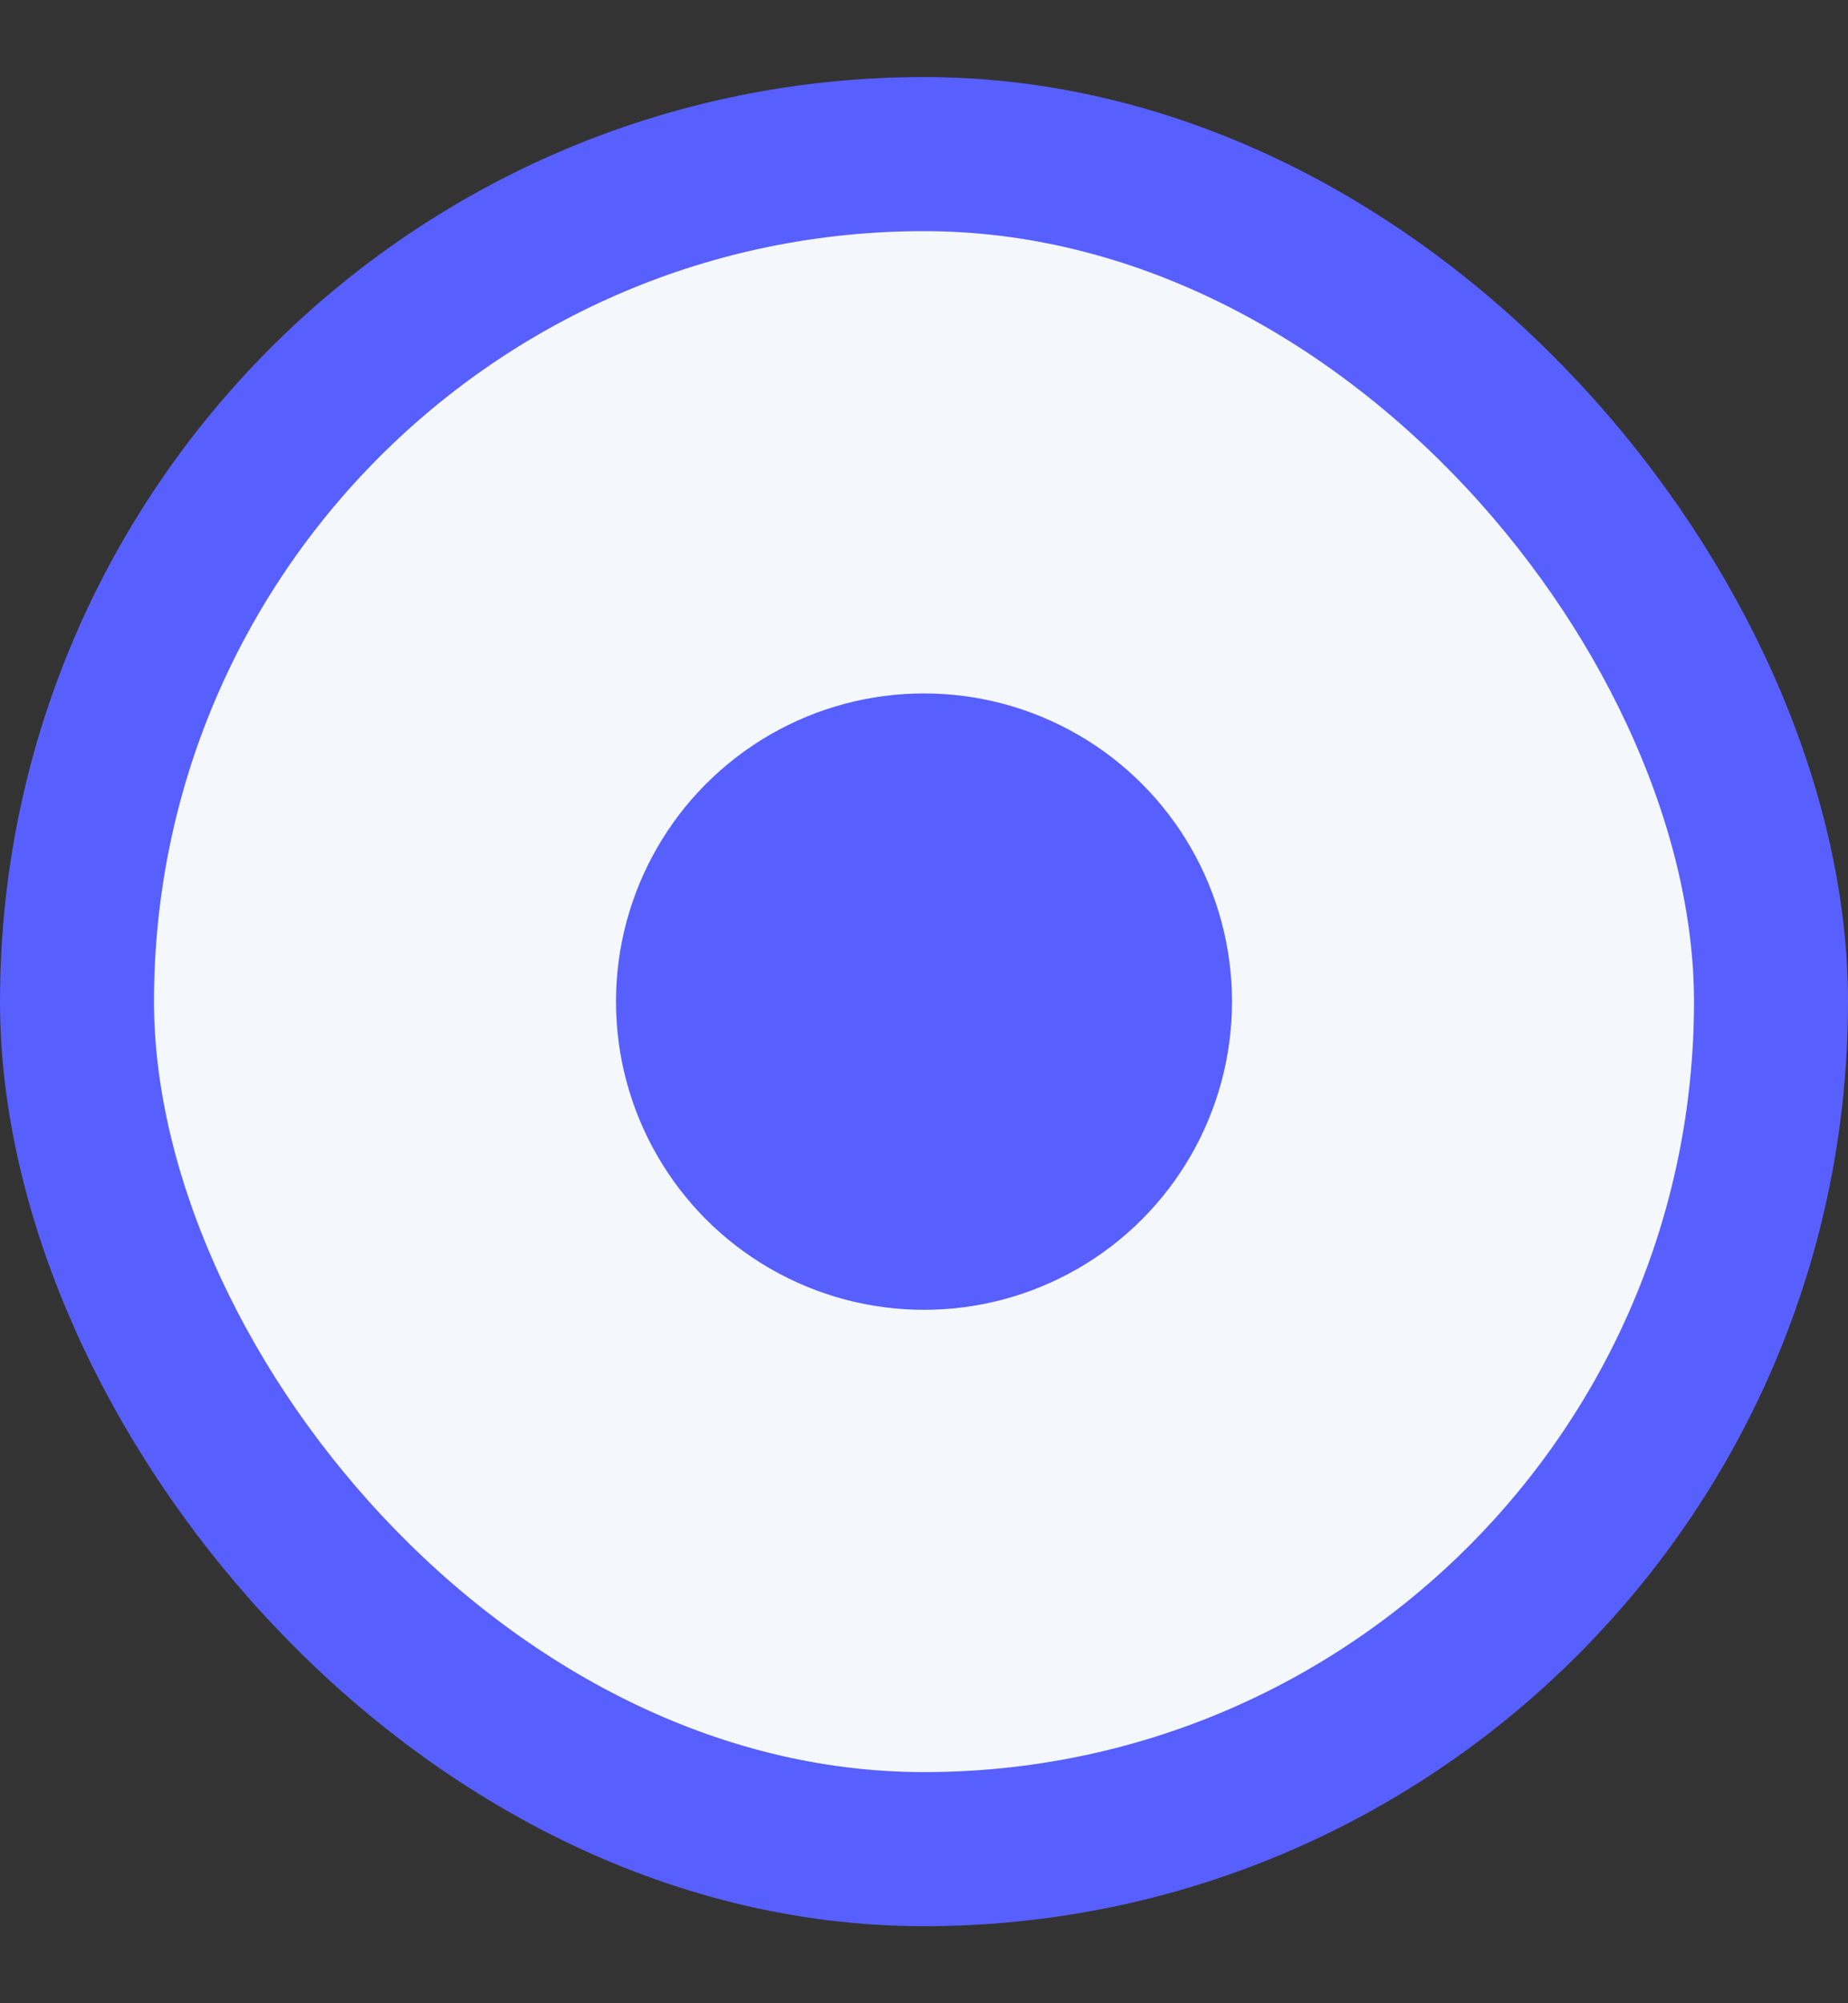
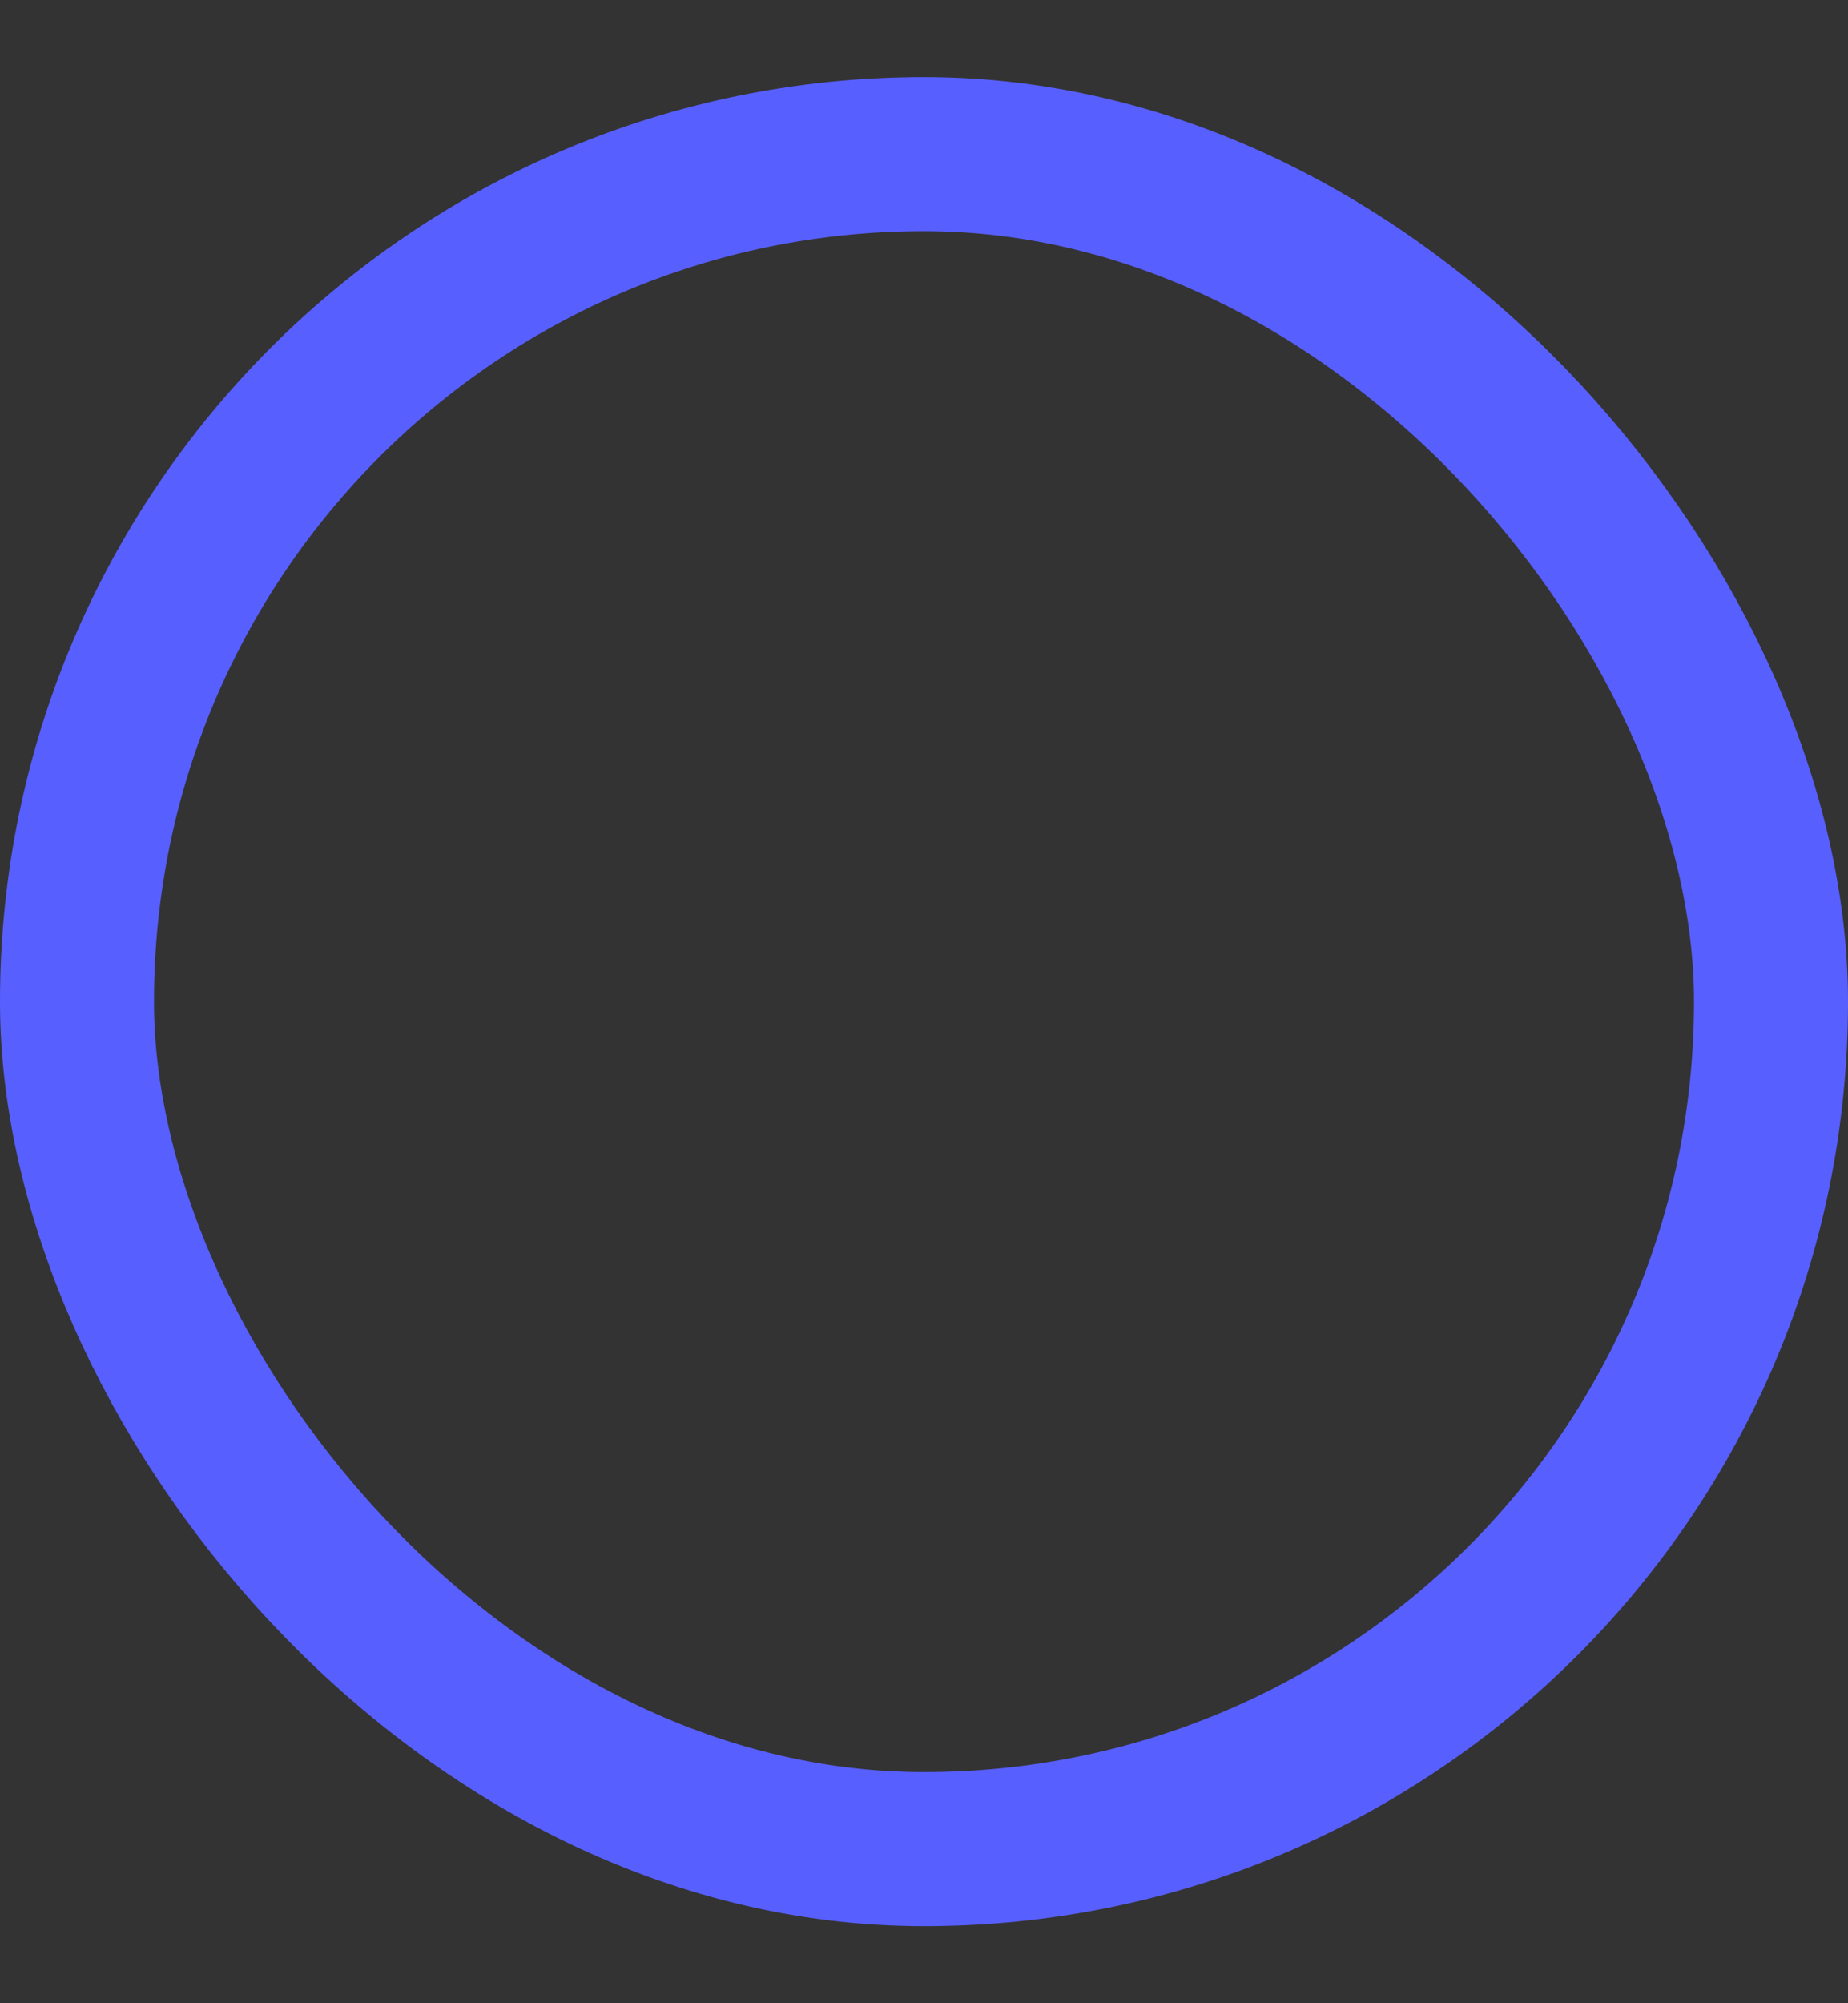
<svg xmlns="http://www.w3.org/2000/svg" width="12" height="13" viewBox="0 0 12 13" fill="none">
  <rect x="0" y="0" width="12" height="13" fill="#333333" stroke="none" />
-   <rect x="0.5" y="1" width="11" height="11" rx="5.5" fill="#F4F7FC" />
  <rect x="0.5" y="1" width="11" height="11" rx="5.5" stroke="#585FFF" />
-   <circle cx="6" cy="6.5" r="2" fill="#585FFF" />
</svg>